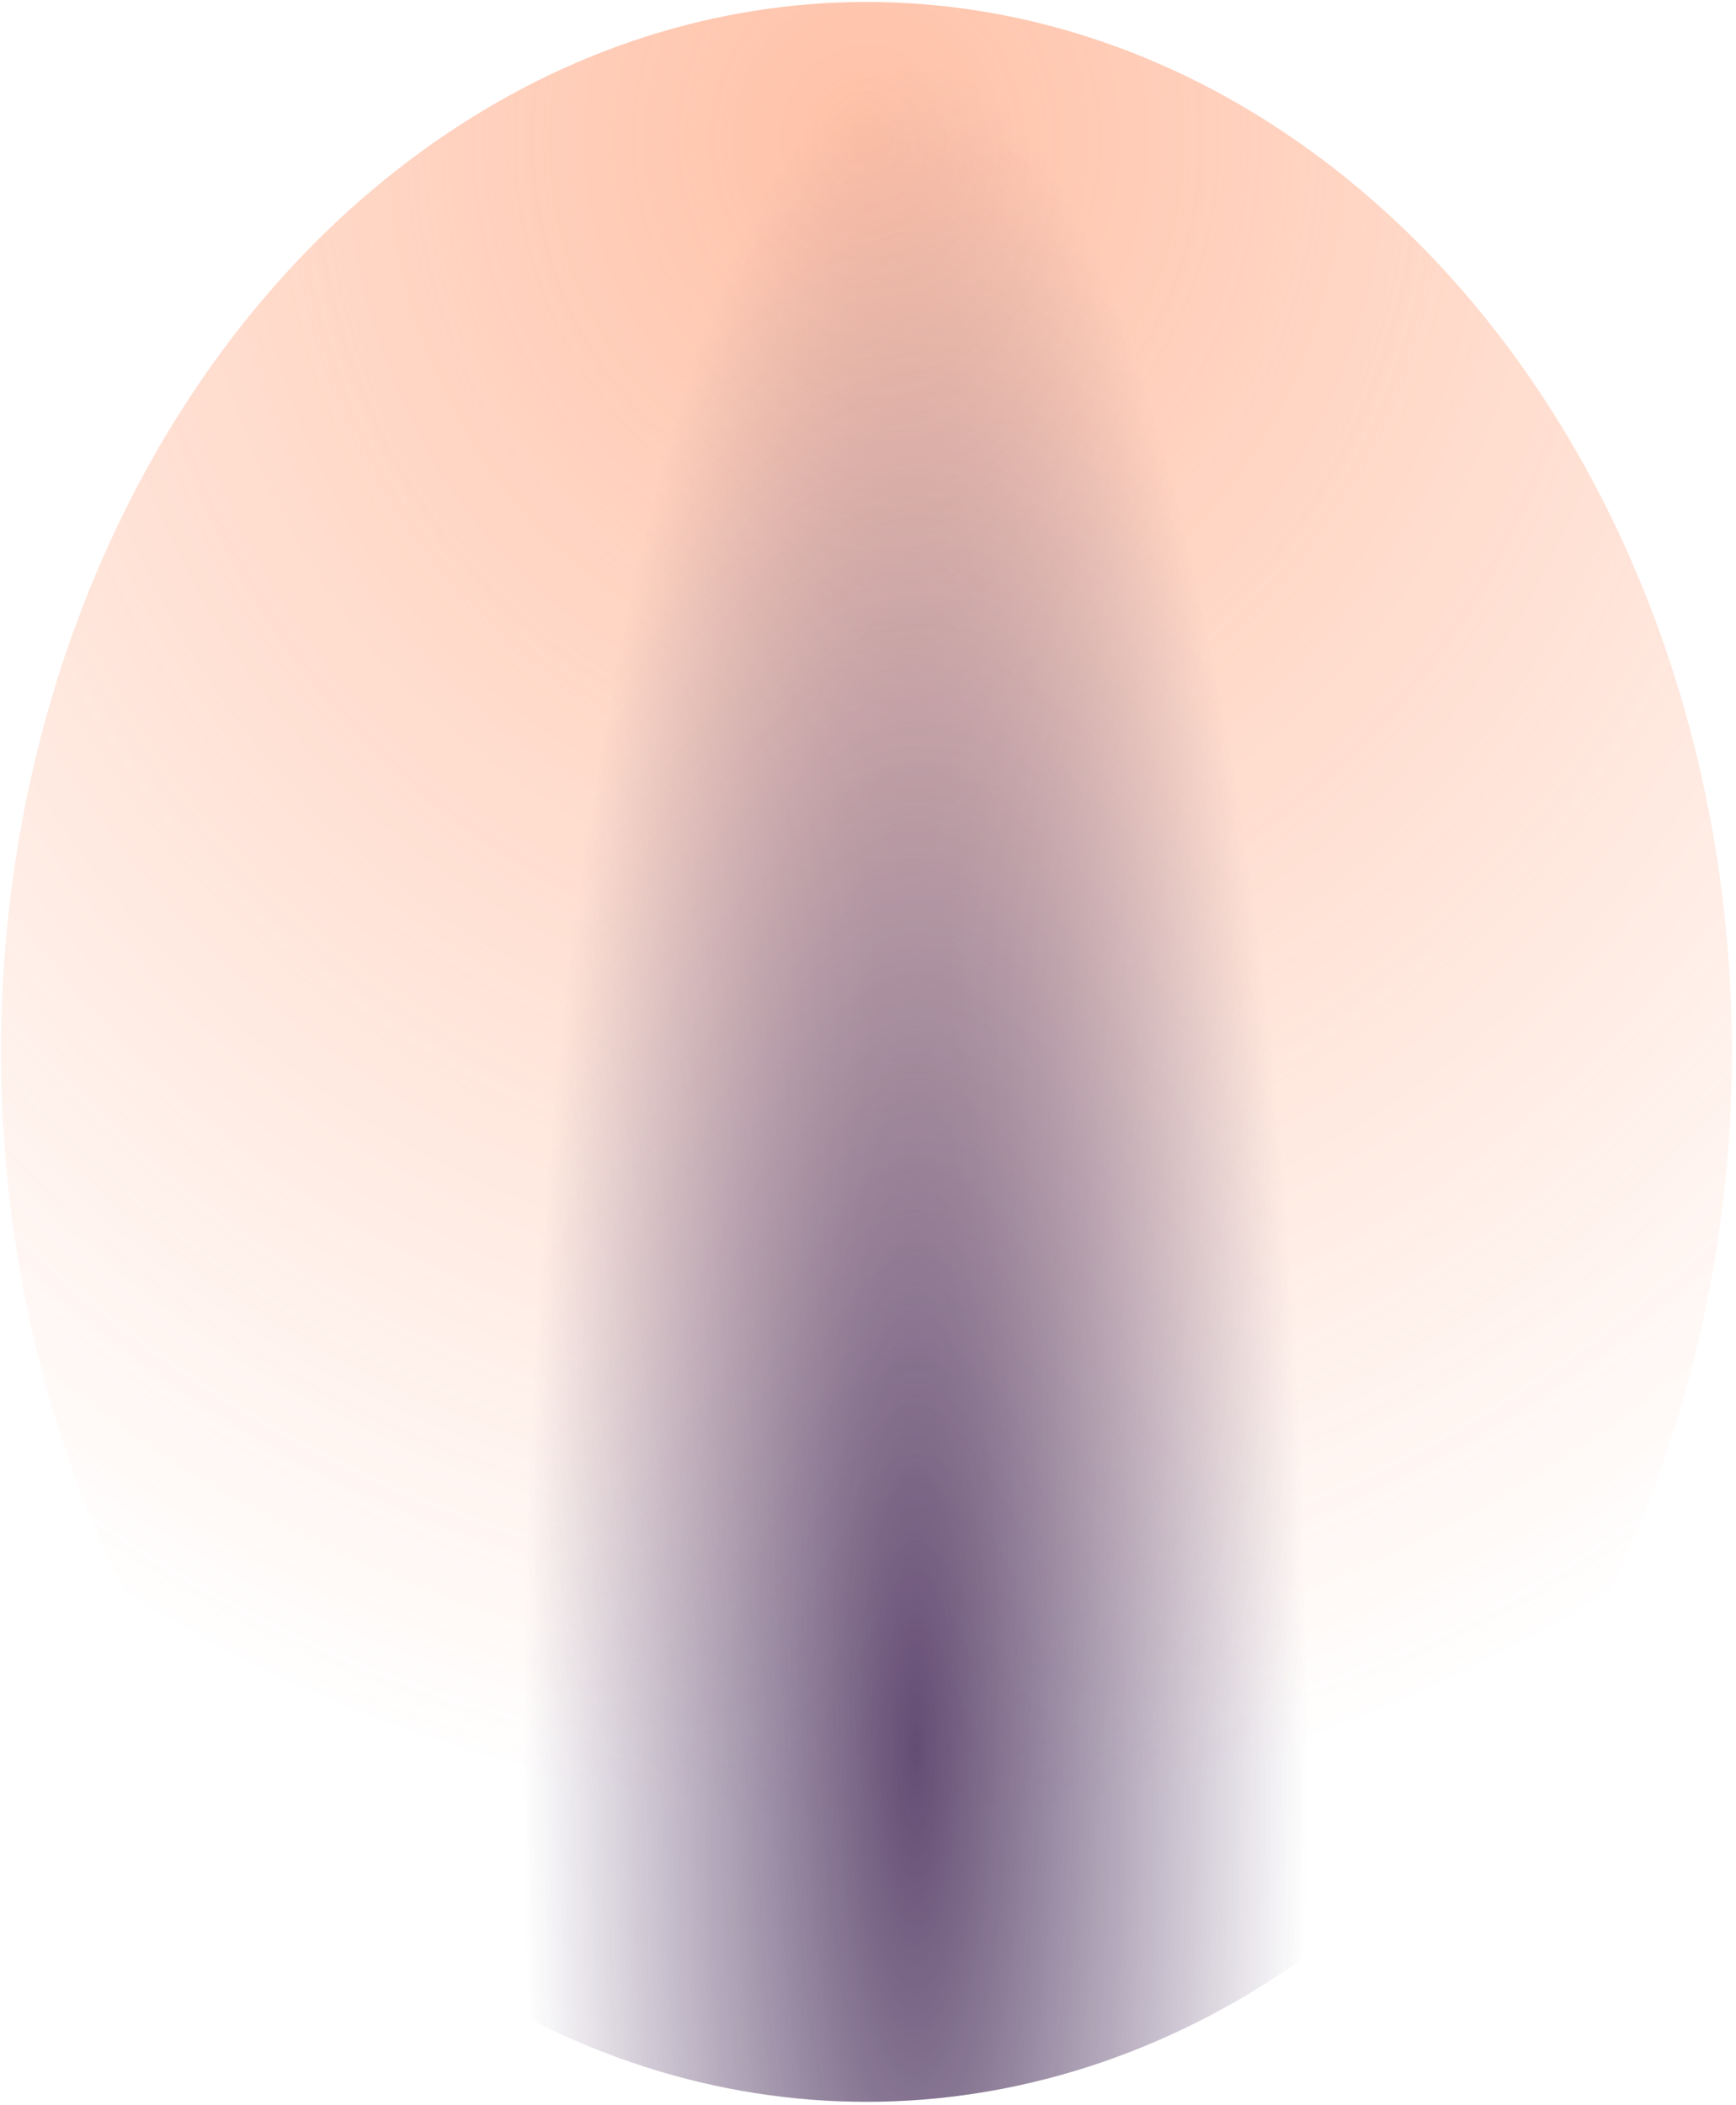
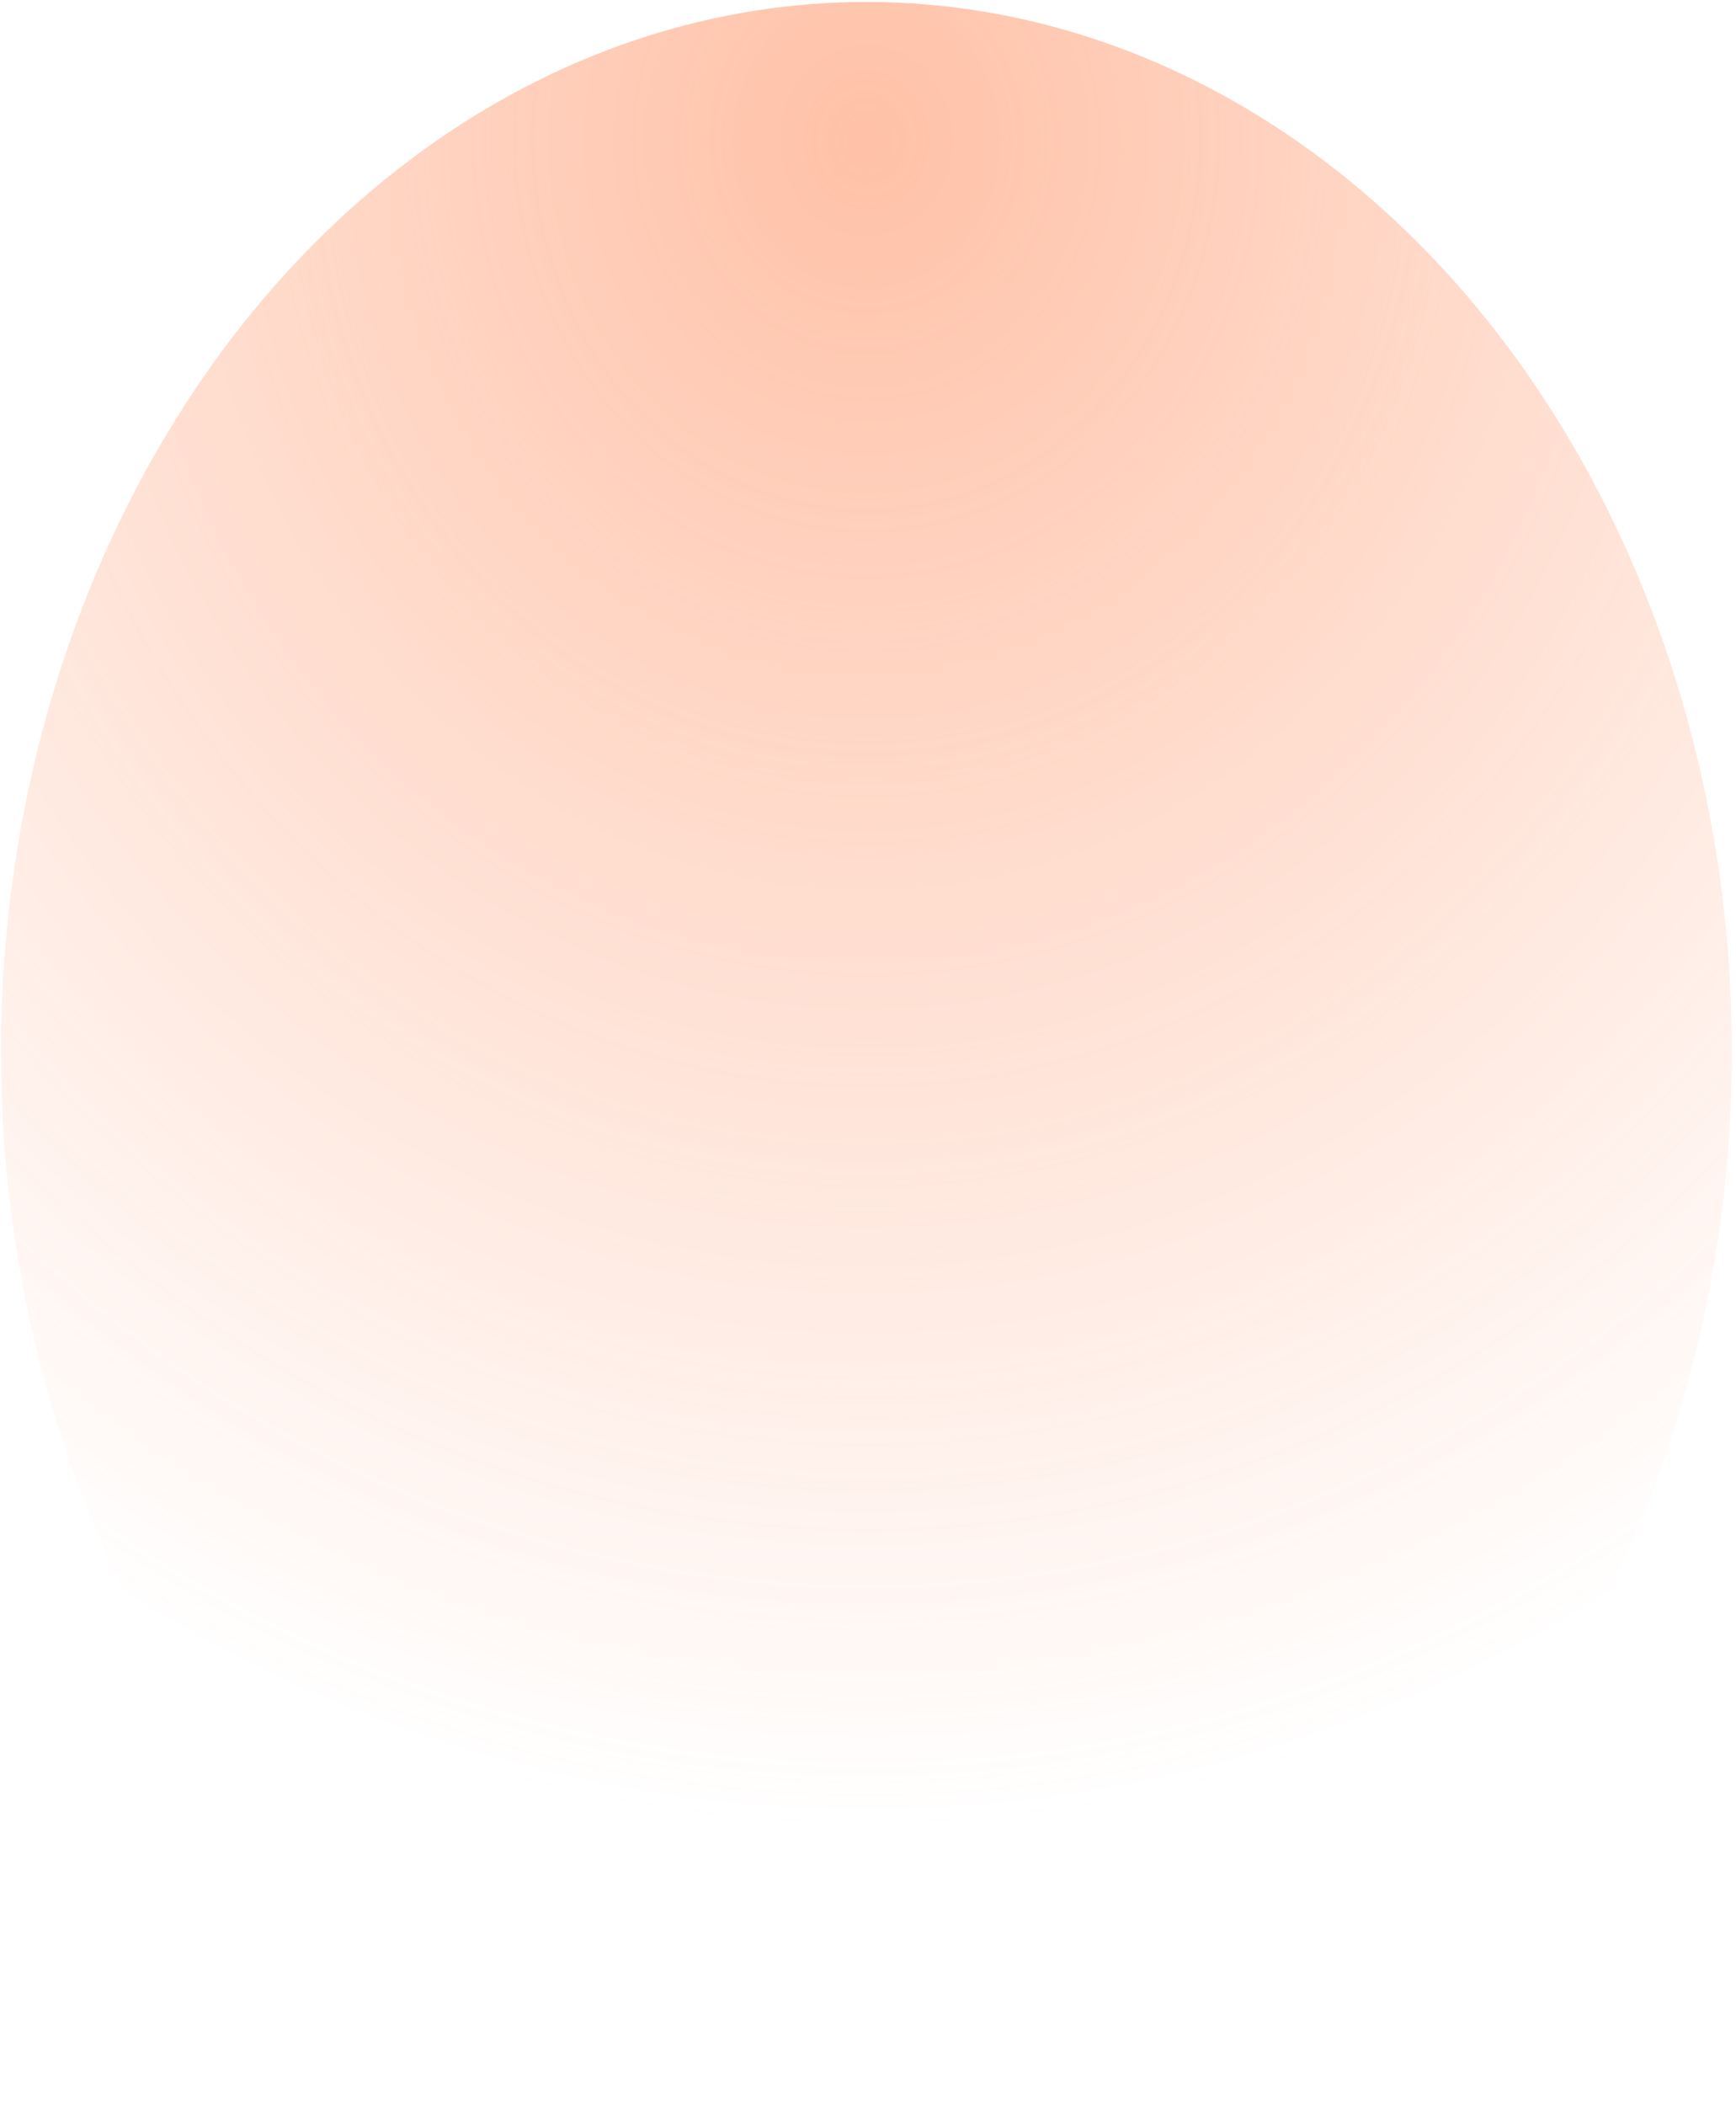
<svg xmlns="http://www.w3.org/2000/svg" width="339" height="411" viewBox="0 0 339 411" fill="none">
  <g opacity="0.7">
    <ellipse cx="169.197" cy="205.383" rx="169" ry="205" fill="url(#paint0_radial_2238_3053)" />
-     <ellipse cx="169.197" cy="205.383" rx="169" ry="205" fill="url(#paint1_radial_2238_3053)" />
  </g>
  <defs>
    <radialGradient id="paint0_radial_2238_3053" cx="0" cy="0" r="1" gradientUnits="userSpaceOnUse" gradientTransform="translate(169.197 28.236) rotate(90) scale(327.554 294)">
      <stop stop-color="#FFA782" />
      <stop offset="1" stop-color="#FFA782" stop-opacity="0" />
    </radialGradient>
    <radialGradient id="paint1_radial_2238_3053" cx="0" cy="0" r="1" gradientUnits="userSpaceOnUse" gradientTransform="translate(178.697 342.883) rotate(-90) scale(333 76.309)">
      <stop stop-color="#220138" />
      <stop offset="1" stop-color="#220138" stop-opacity="0" />
    </radialGradient>
  </defs>
</svg>